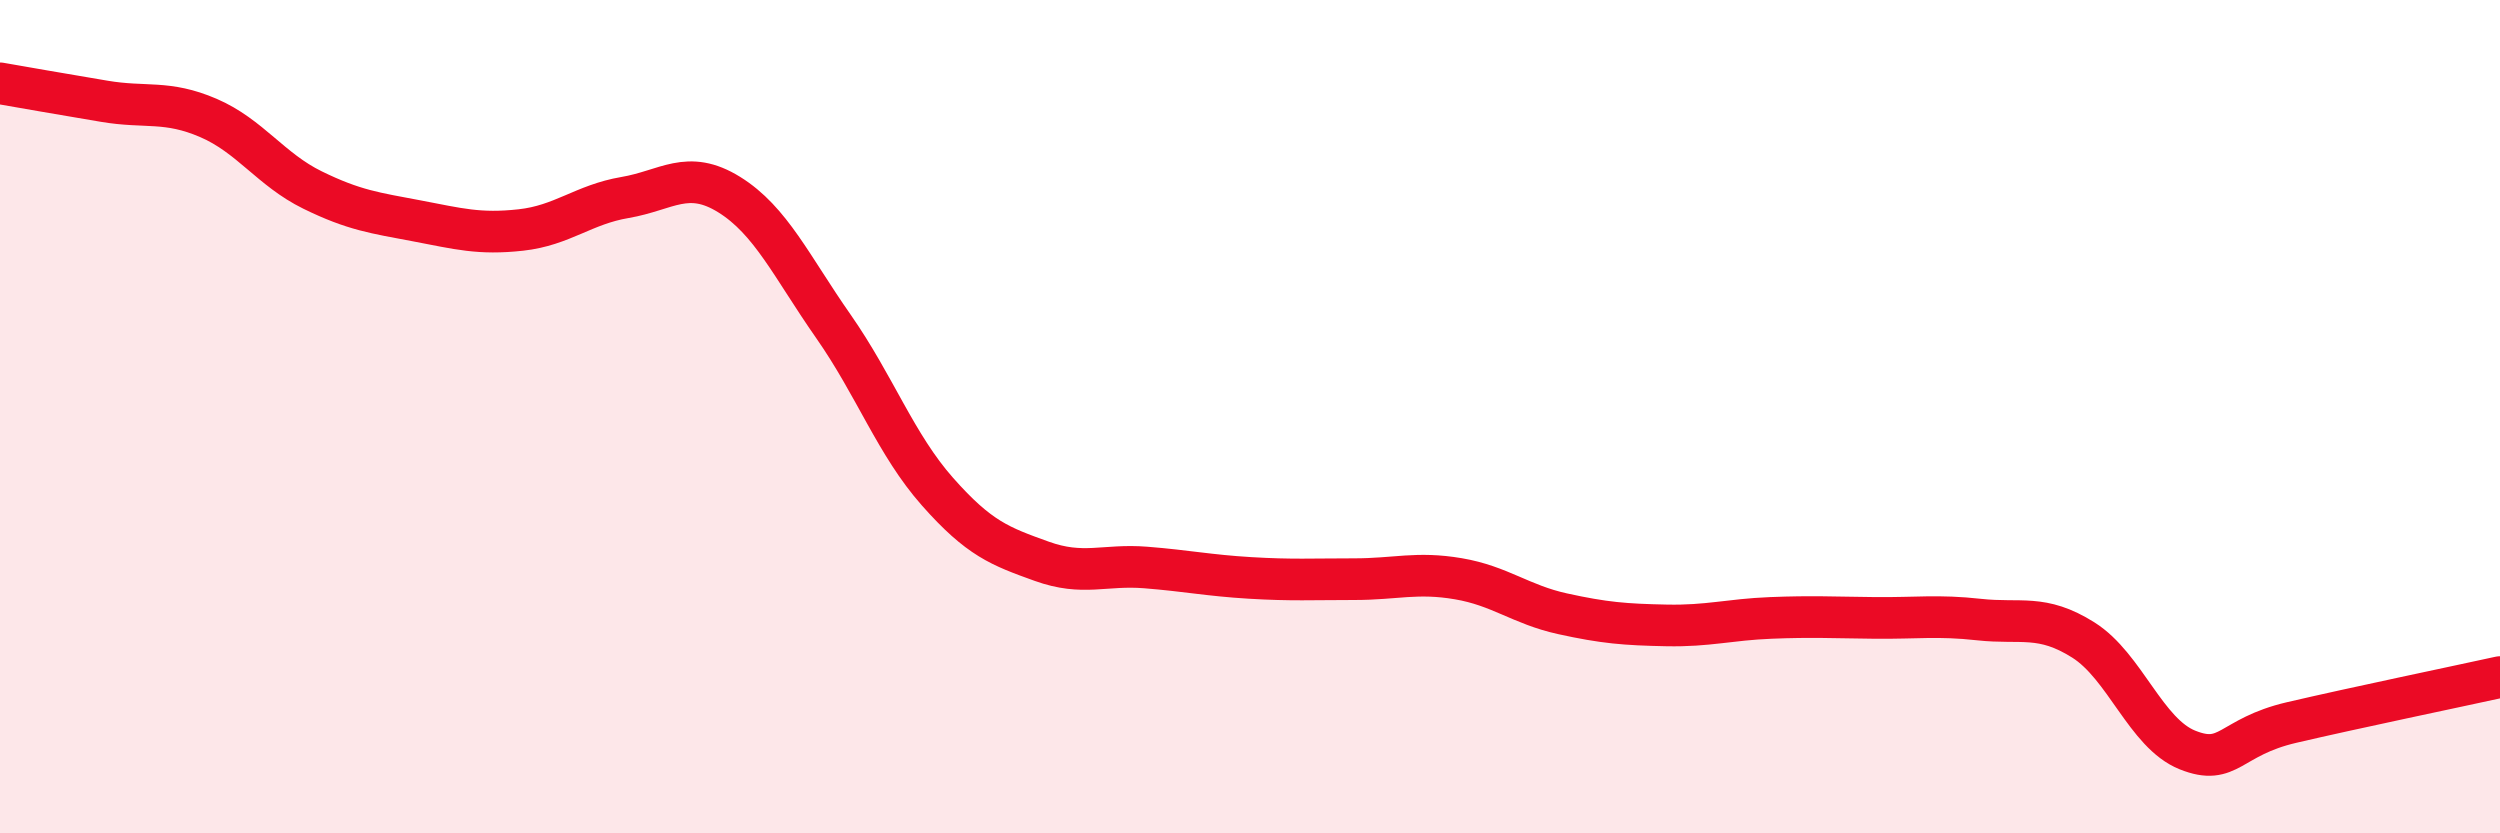
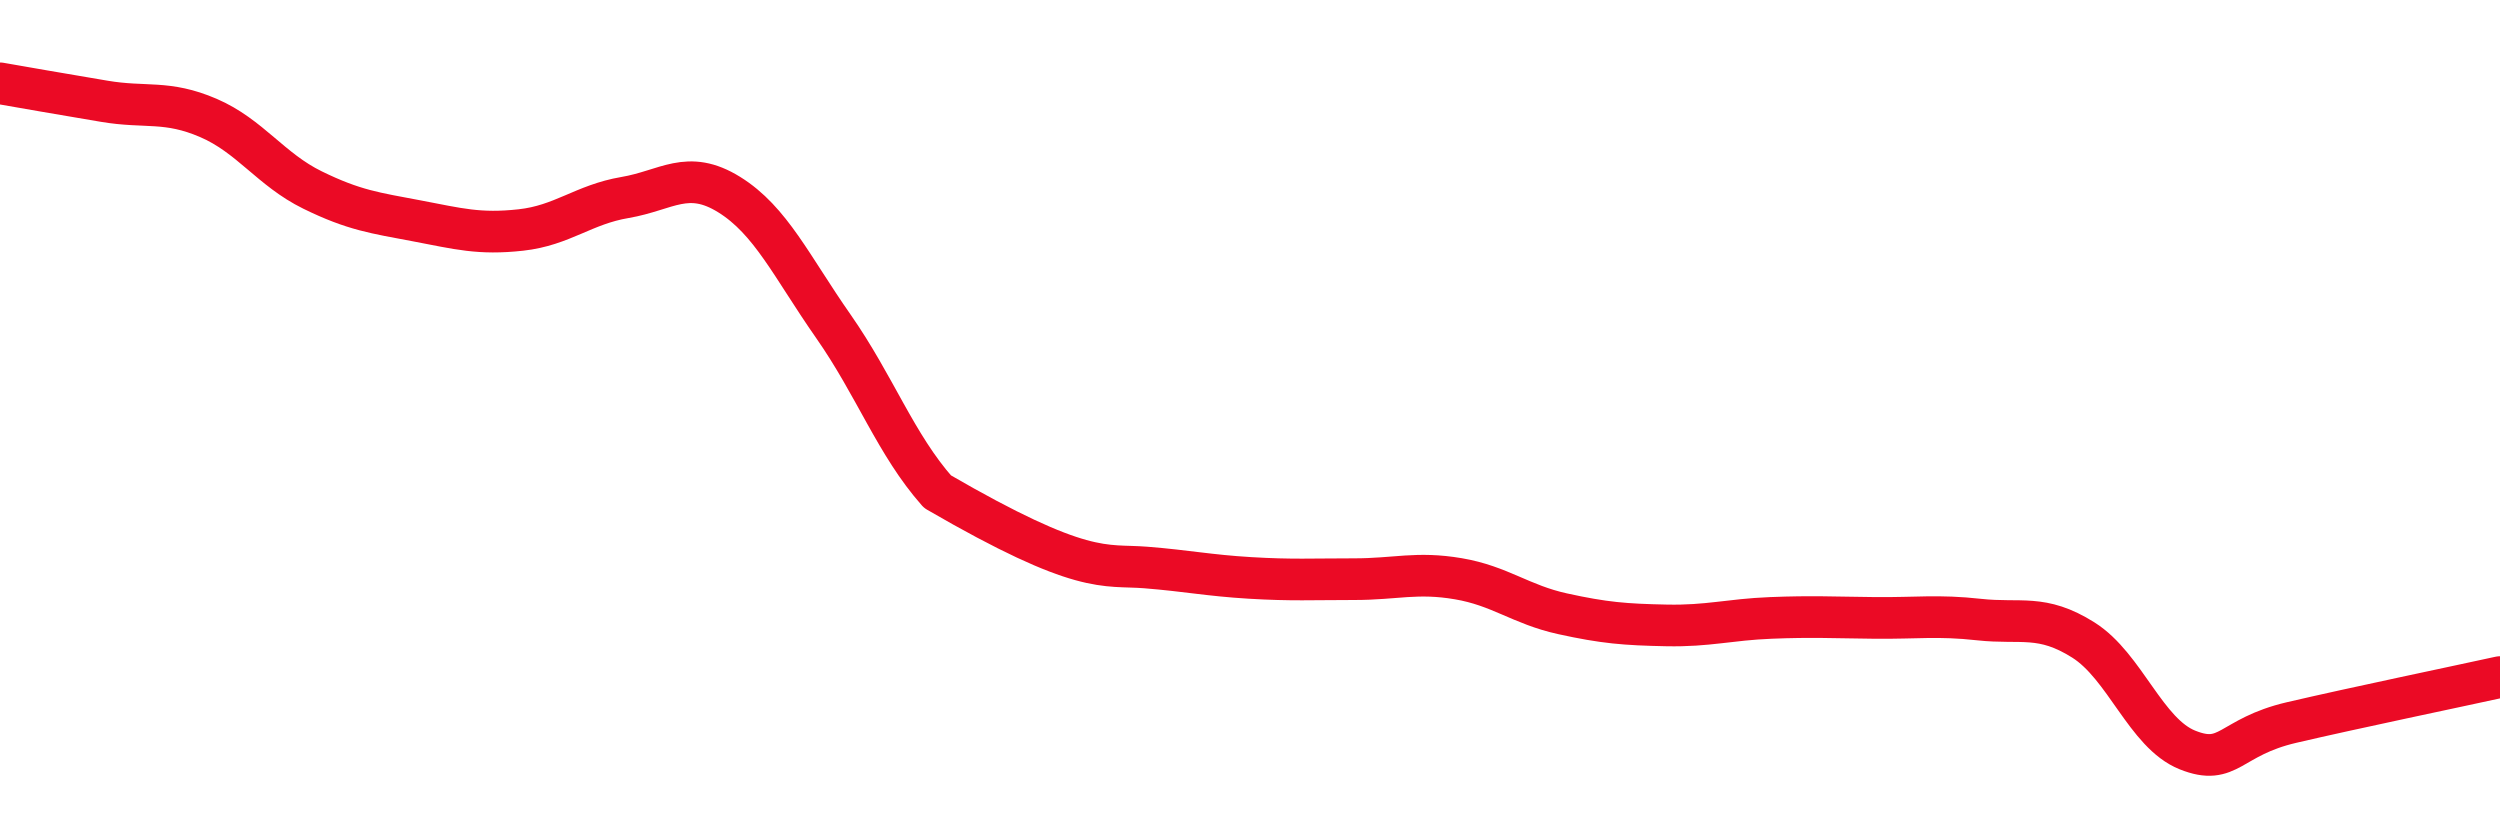
<svg xmlns="http://www.w3.org/2000/svg" width="60" height="20" viewBox="0 0 60 20">
-   <path d="M 0,2 C 0.5,2.09 1.5,2.26 2.5,2.43 C 3.5,2.6 4,2.4 5,2.83 C 6,3.26 6.5,4.07 7.5,4.56 C 8.5,5.05 9,5.11 10,5.3 C 11,5.49 11.5,5.63 12.5,5.52 C 13.5,5.41 14,4.91 15,4.74 C 16,4.57 16.5,4.05 17.5,4.67 C 18.5,5.29 19,6.4 20,7.83 C 21,9.26 21.5,10.67 22.5,11.8 C 23.5,12.93 24,13.11 25,13.47 C 26,13.83 26.5,13.54 27.5,13.62 C 28.5,13.7 29,13.81 30,13.87 C 31,13.93 31.5,13.9 32.5,13.9 C 33.5,13.9 34,13.72 35,13.89 C 36,14.06 36.5,14.51 37.5,14.73 C 38.5,14.95 39,14.99 40,15.01 C 41,15.03 41.5,14.87 42.5,14.83 C 43.5,14.79 44,14.82 45,14.83 C 46,14.84 46.5,14.76 47.5,14.87 C 48.5,14.98 49,14.73 50,15.36 C 51,15.99 51.5,17.6 52.5,18 C 53.5,18.4 53.5,17.69 55,17.34 C 56.5,16.99 59,16.47 60,16.25L60 20L0 20Z" fill="#EB0A25" opacity="0.1" stroke-linecap="round" stroke-linejoin="round" />
-   <path d="M 0,2 C 0.5,2.09 1.5,2.26 2.5,2.43 C 3.5,2.6 4,2.4 5,2.83 C 6,3.26 6.5,4.07 7.5,4.56 C 8.5,5.05 9,5.11 10,5.3 C 11,5.49 11.5,5.63 12.5,5.52 C 13.5,5.41 14,4.91 15,4.74 C 16,4.57 16.5,4.05 17.5,4.67 C 18.5,5.29 19,6.4 20,7.83 C 21,9.26 21.5,10.67 22.5,11.8 C 23.5,12.93 24,13.11 25,13.47 C 26,13.83 26.5,13.54 27.5,13.62 C 28.5,13.7 29,13.81 30,13.87 C 31,13.93 31.5,13.9 32.5,13.9 C 33.5,13.9 34,13.72 35,13.89 C 36,14.06 36.5,14.51 37.5,14.73 C 38.5,14.95 39,14.99 40,15.01 C 41,15.03 41.5,14.87 42.5,14.83 C 43.5,14.79 44,14.82 45,14.83 C 46,14.84 46.5,14.76 47.5,14.87 C 48.5,14.98 49,14.73 50,15.36 C 51,15.99 51.5,17.6 52.5,18 C 53.5,18.4 53.5,17.69 55,17.34 C 56.5,16.99 59,16.47 60,16.25" stroke="#EB0A25" stroke-width="1" fill="none" stroke-linecap="round" stroke-linejoin="round" />
+   <path d="M 0,2 C 0.5,2.09 1.5,2.26 2.5,2.43 C 3.5,2.6 4,2.4 5,2.83 C 6,3.26 6.5,4.07 7.5,4.56 C 8.5,5.05 9,5.11 10,5.3 C 11,5.49 11.5,5.63 12.5,5.52 C 13.5,5.41 14,4.91 15,4.74 C 16,4.57 16.5,4.05 17.5,4.67 C 18.5,5.29 19,6.4 20,7.83 C 21,9.26 21.5,10.67 22.5,11.8 C 26,13.83 26.5,13.54 27.5,13.62 C 28.5,13.7 29,13.81 30,13.87 C 31,13.93 31.5,13.9 32.5,13.9 C 33.5,13.9 34,13.72 35,13.89 C 36,14.06 36.5,14.51 37.5,14.73 C 38.5,14.95 39,14.99 40,15.01 C 41,15.03 41.5,14.87 42.5,14.83 C 43.5,14.79 44,14.82 45,14.83 C 46,14.84 46.5,14.76 47.5,14.87 C 48.5,14.98 49,14.73 50,15.36 C 51,15.99 51.5,17.6 52.5,18 C 53.5,18.4 53.5,17.69 55,17.34 C 56.5,16.99 59,16.47 60,16.25" stroke="#EB0A25" stroke-width="1" fill="none" stroke-linecap="round" stroke-linejoin="round" />
</svg>